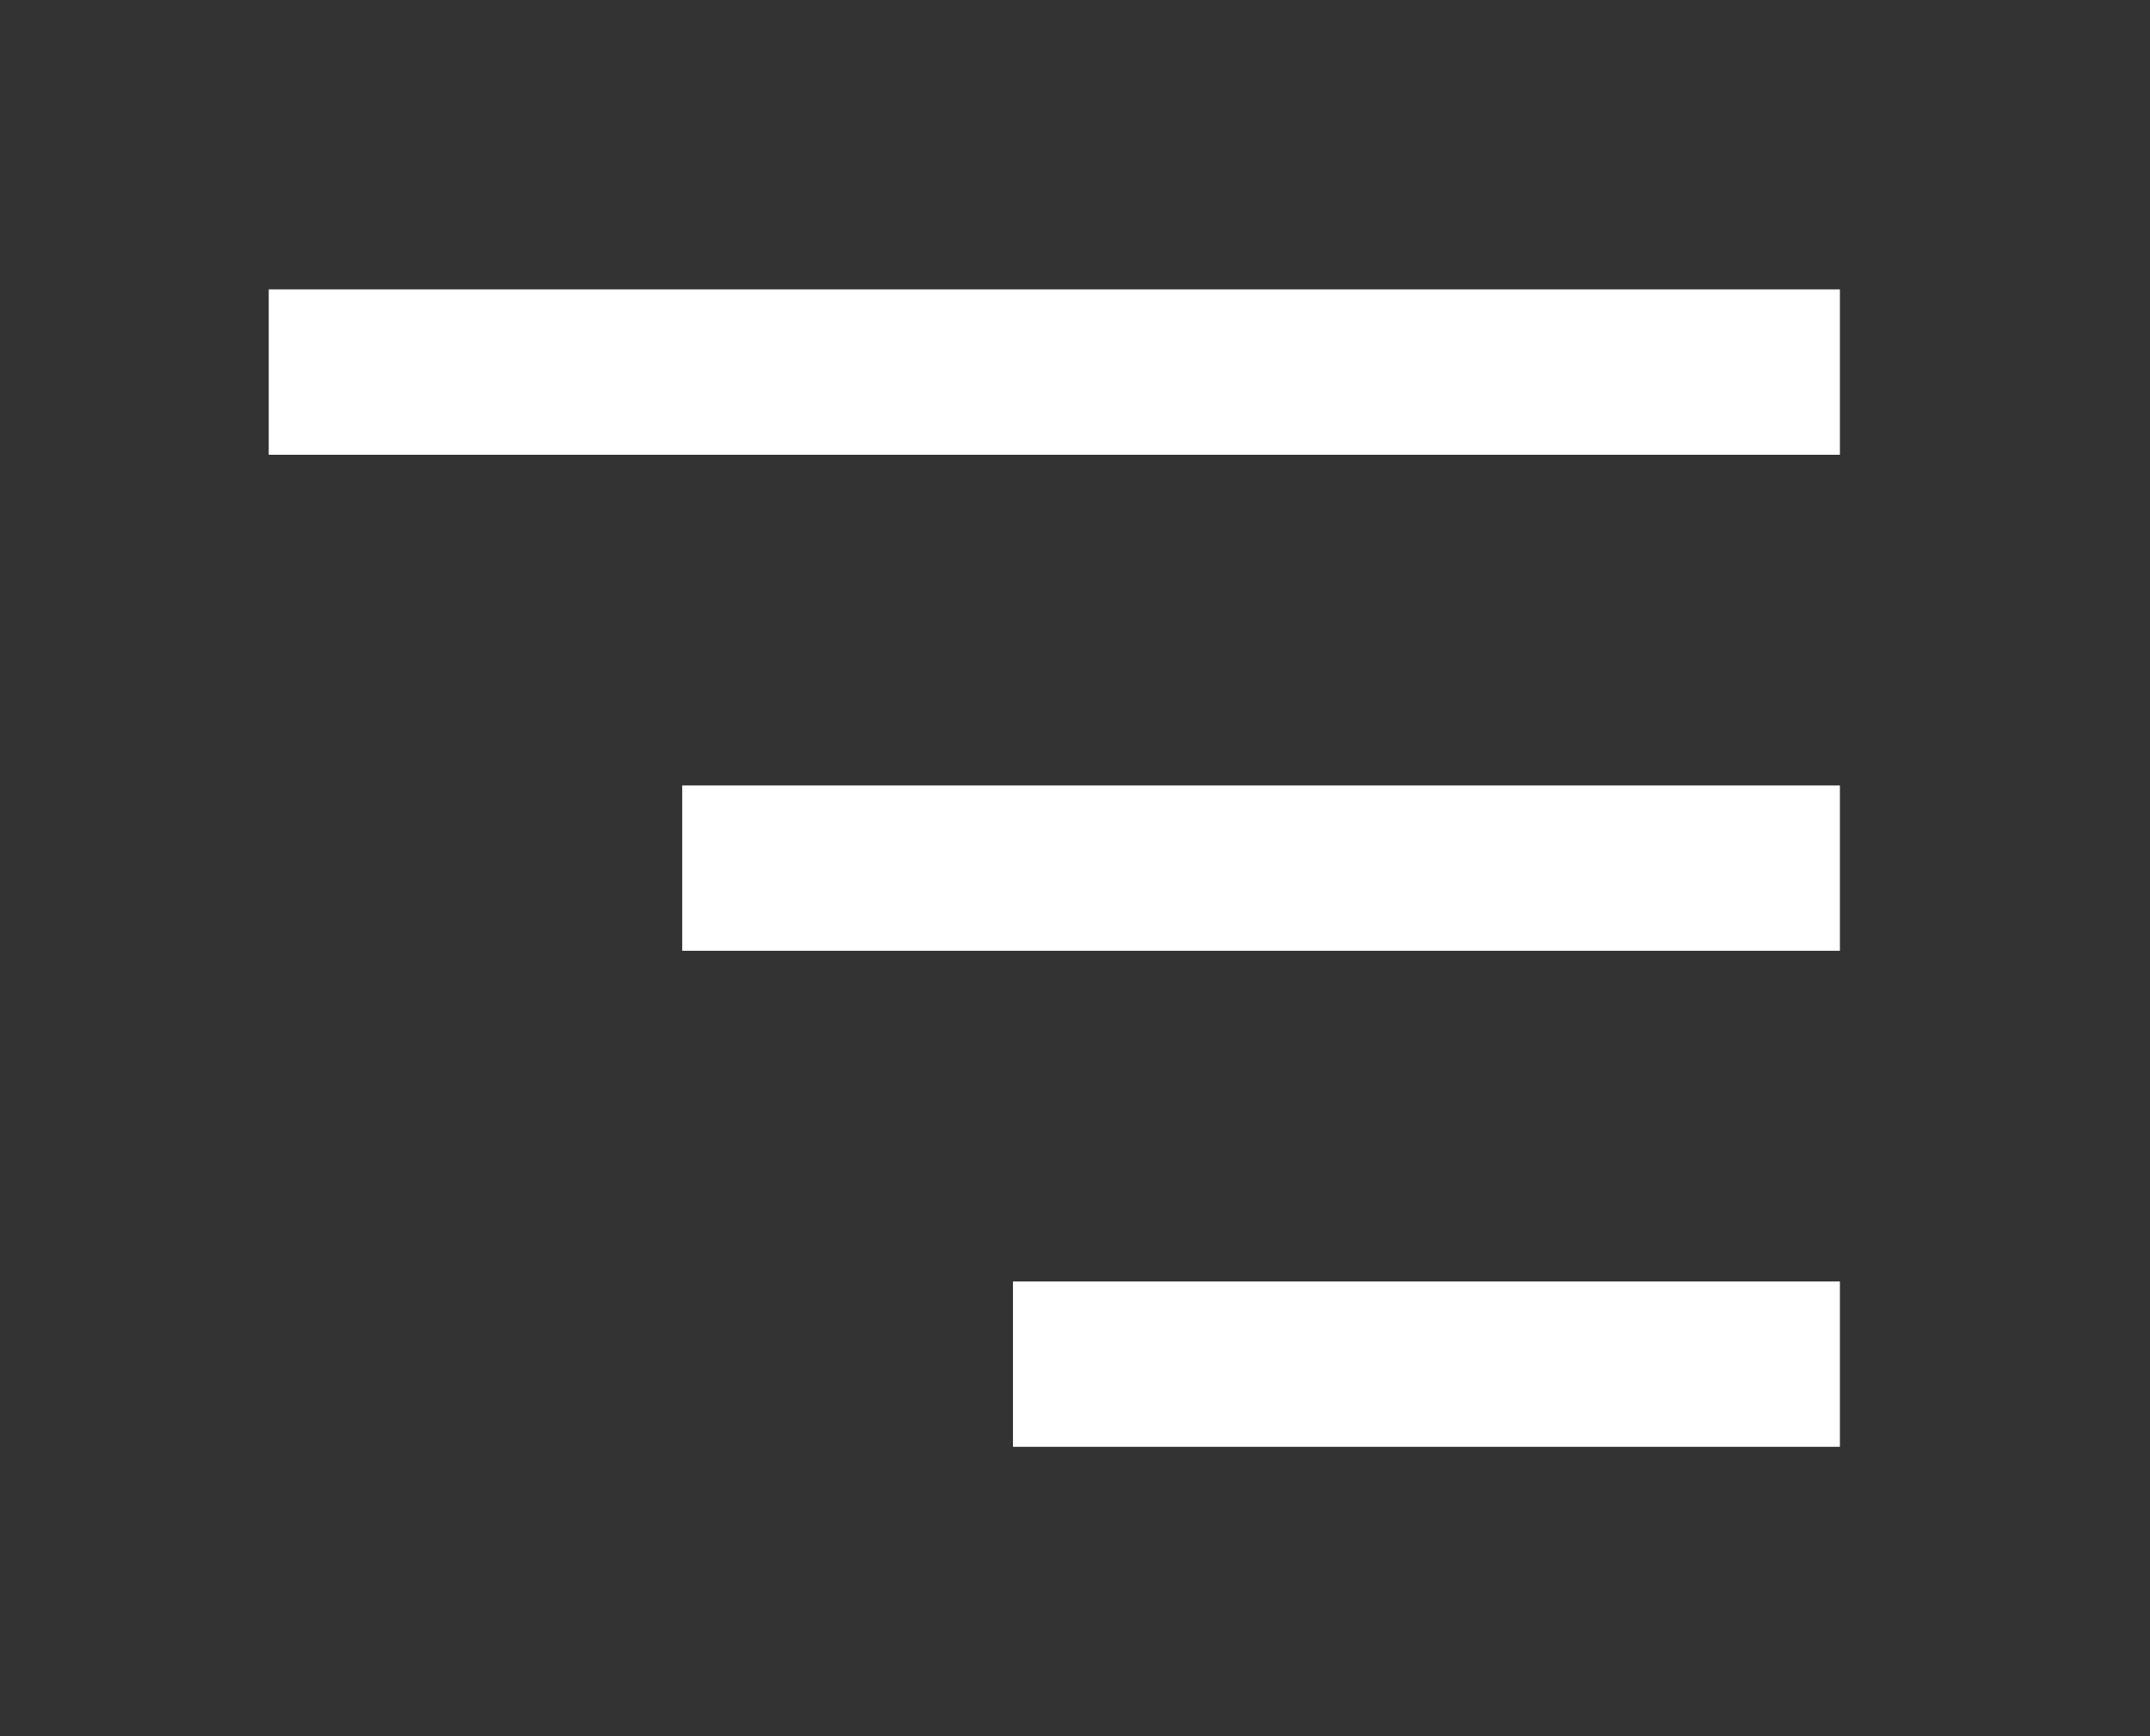
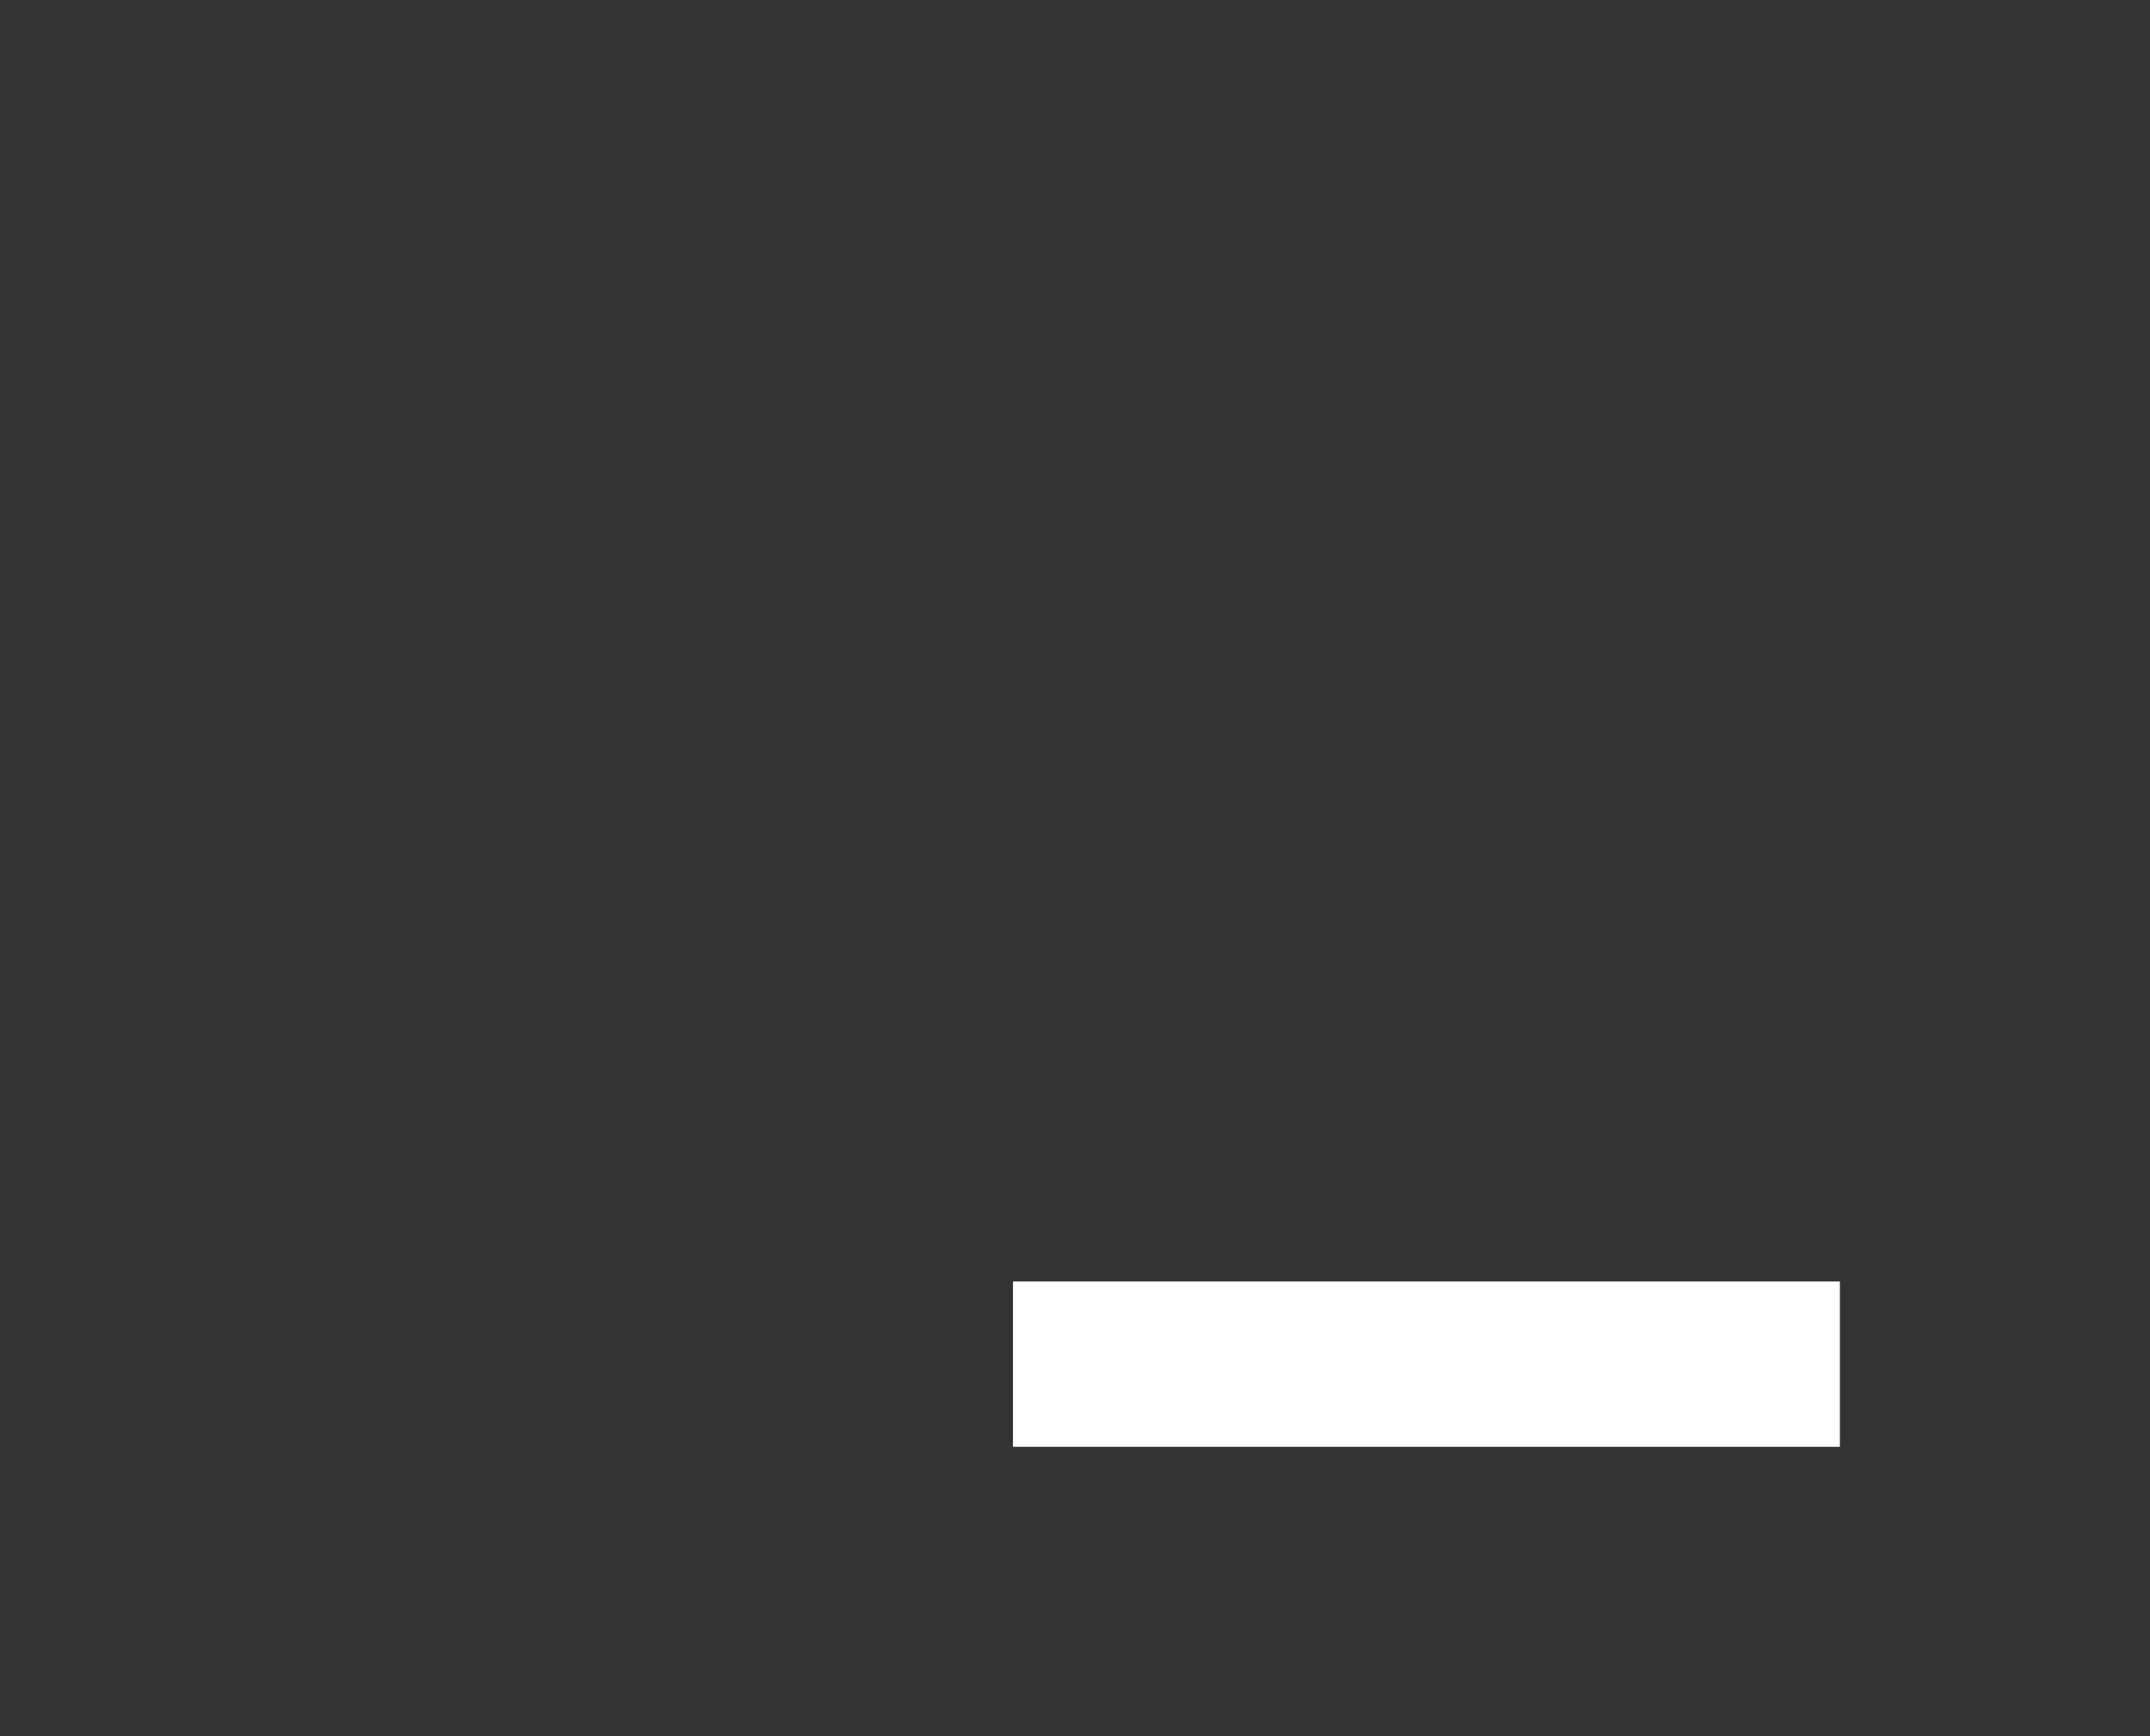
<svg xmlns="http://www.w3.org/2000/svg" width="26" height="21" viewBox="0 0 26 21" fill="none">
  <rect x="0" y="0" width="26" height="21" fill="#333333" stroke="none" />
-   <rect x="3.25" y="3.5" width="19" height="2" fill="white" />
-   <rect x="8.25" y="9.5" width="14" height="2" fill="white" />
  <rect x="12.25" y="15.5" width="10" height="2" fill="white" />
</svg>